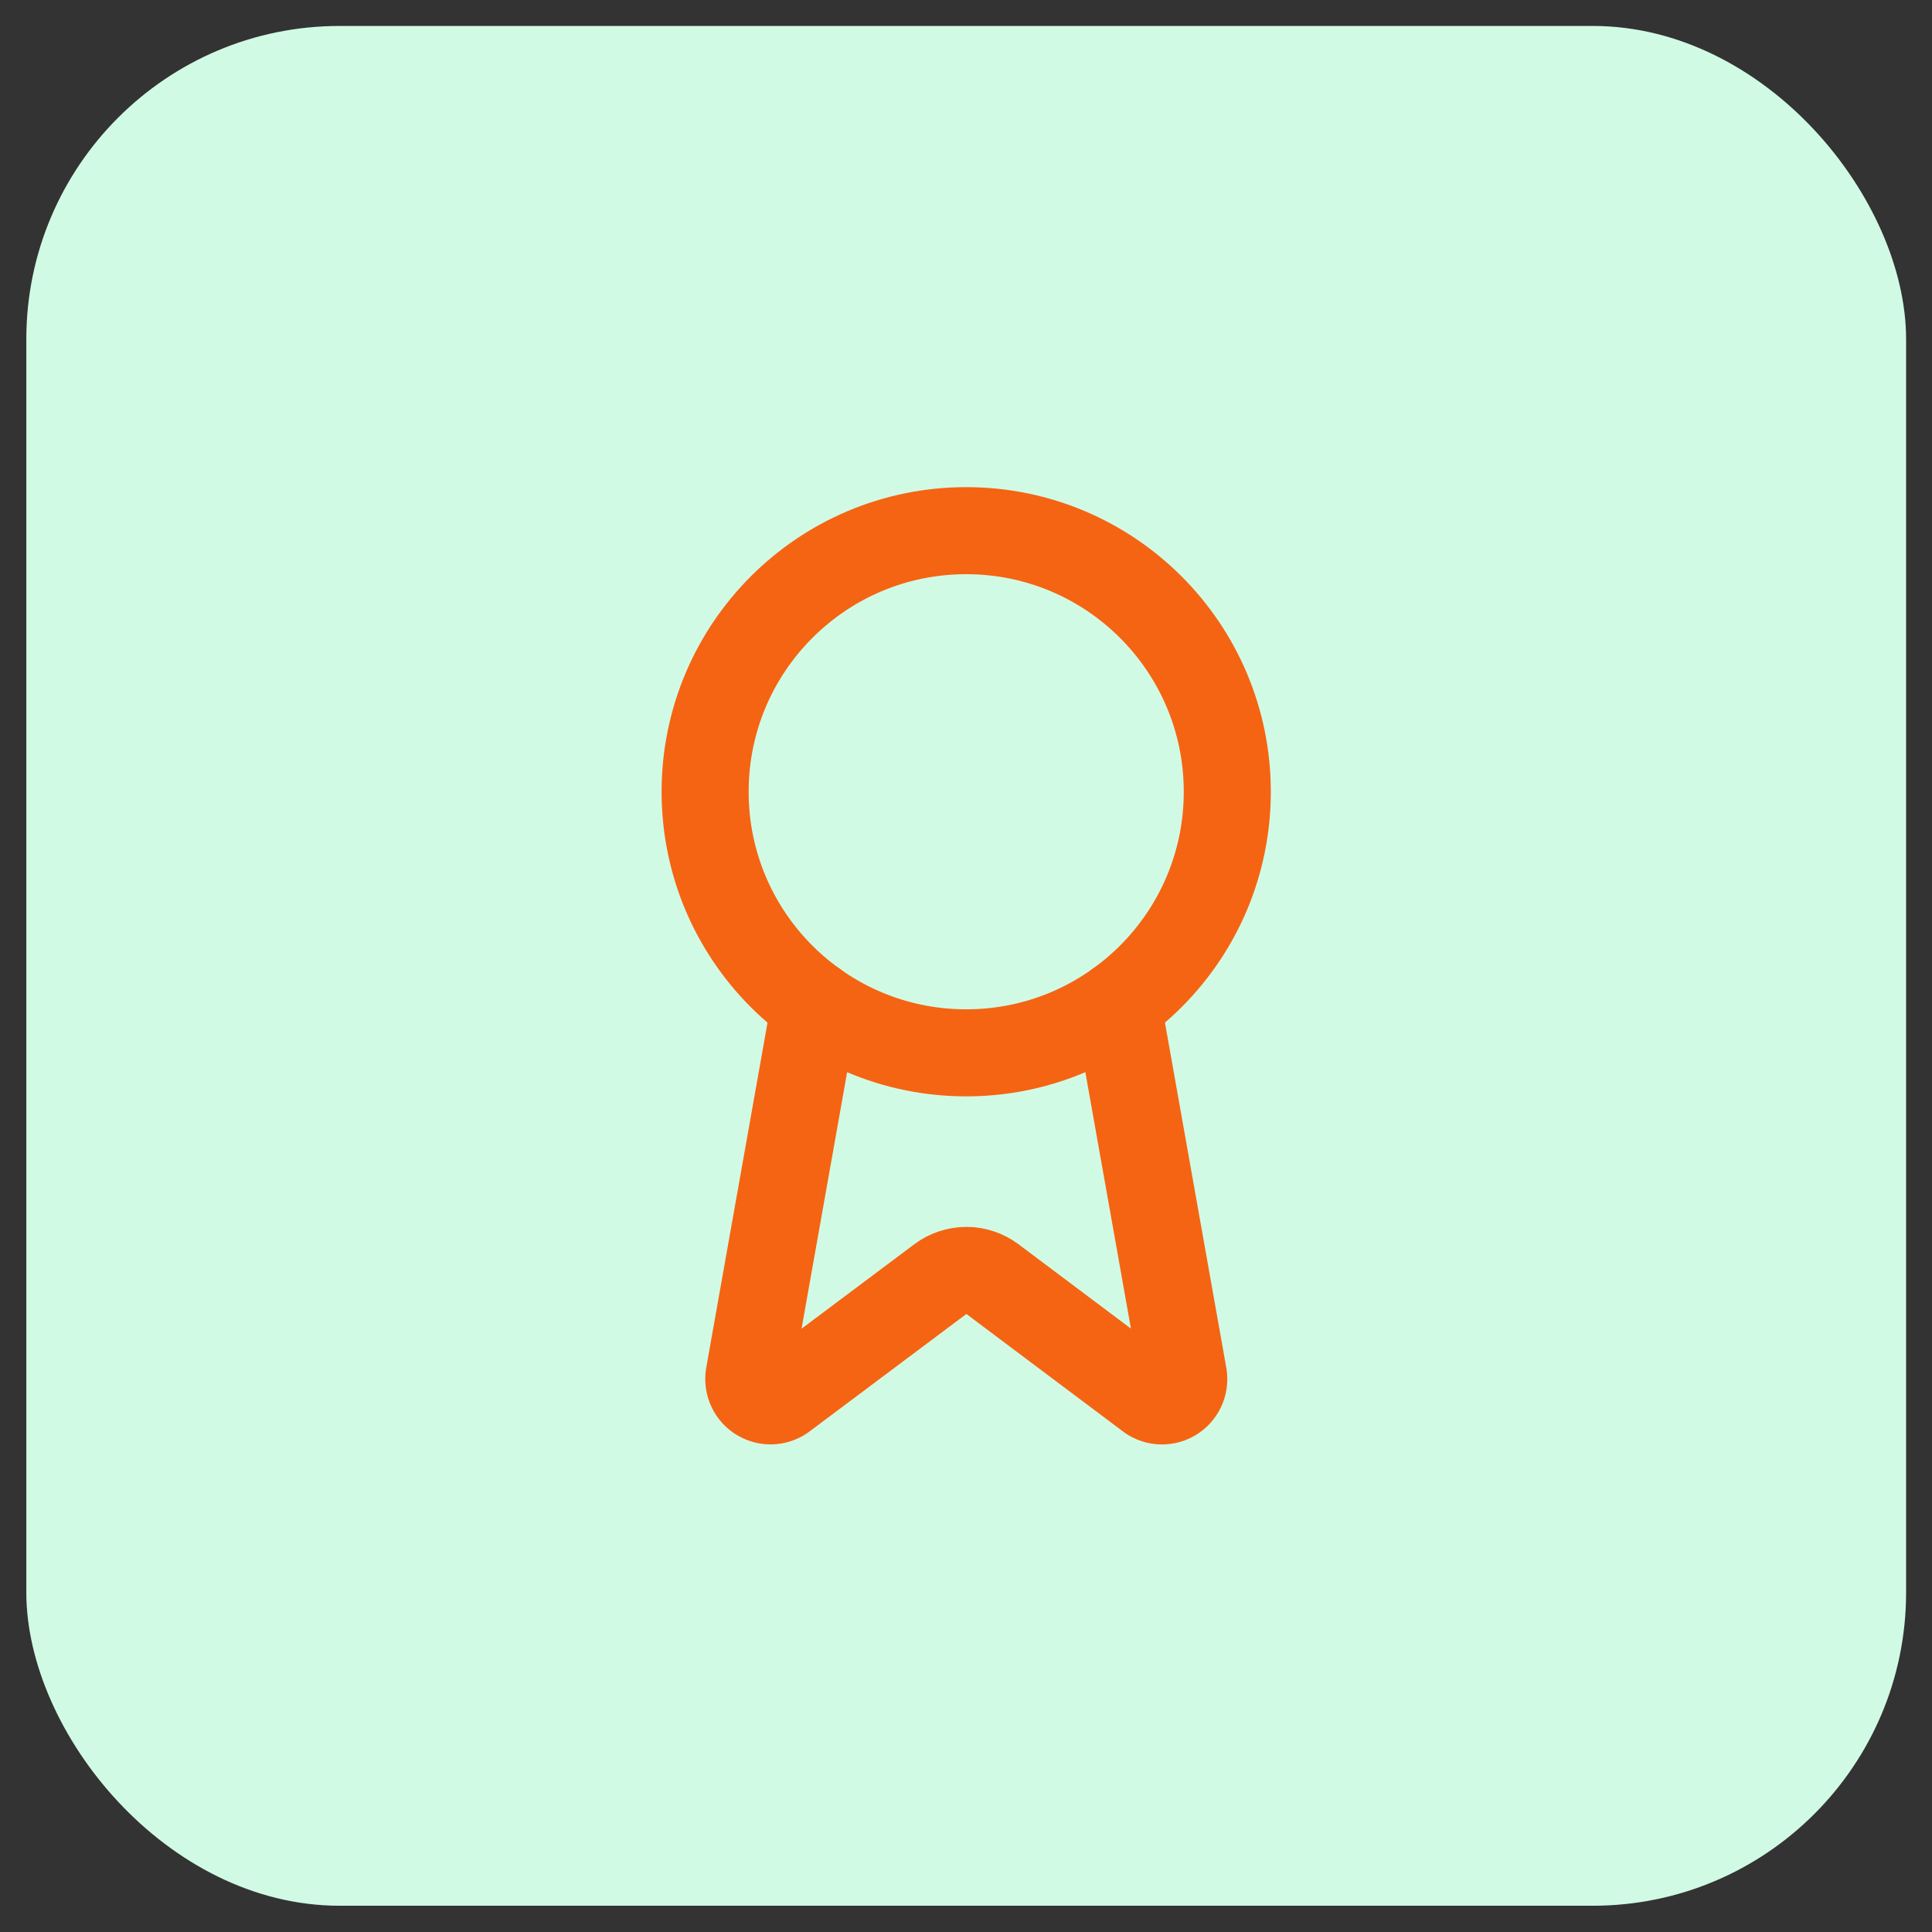
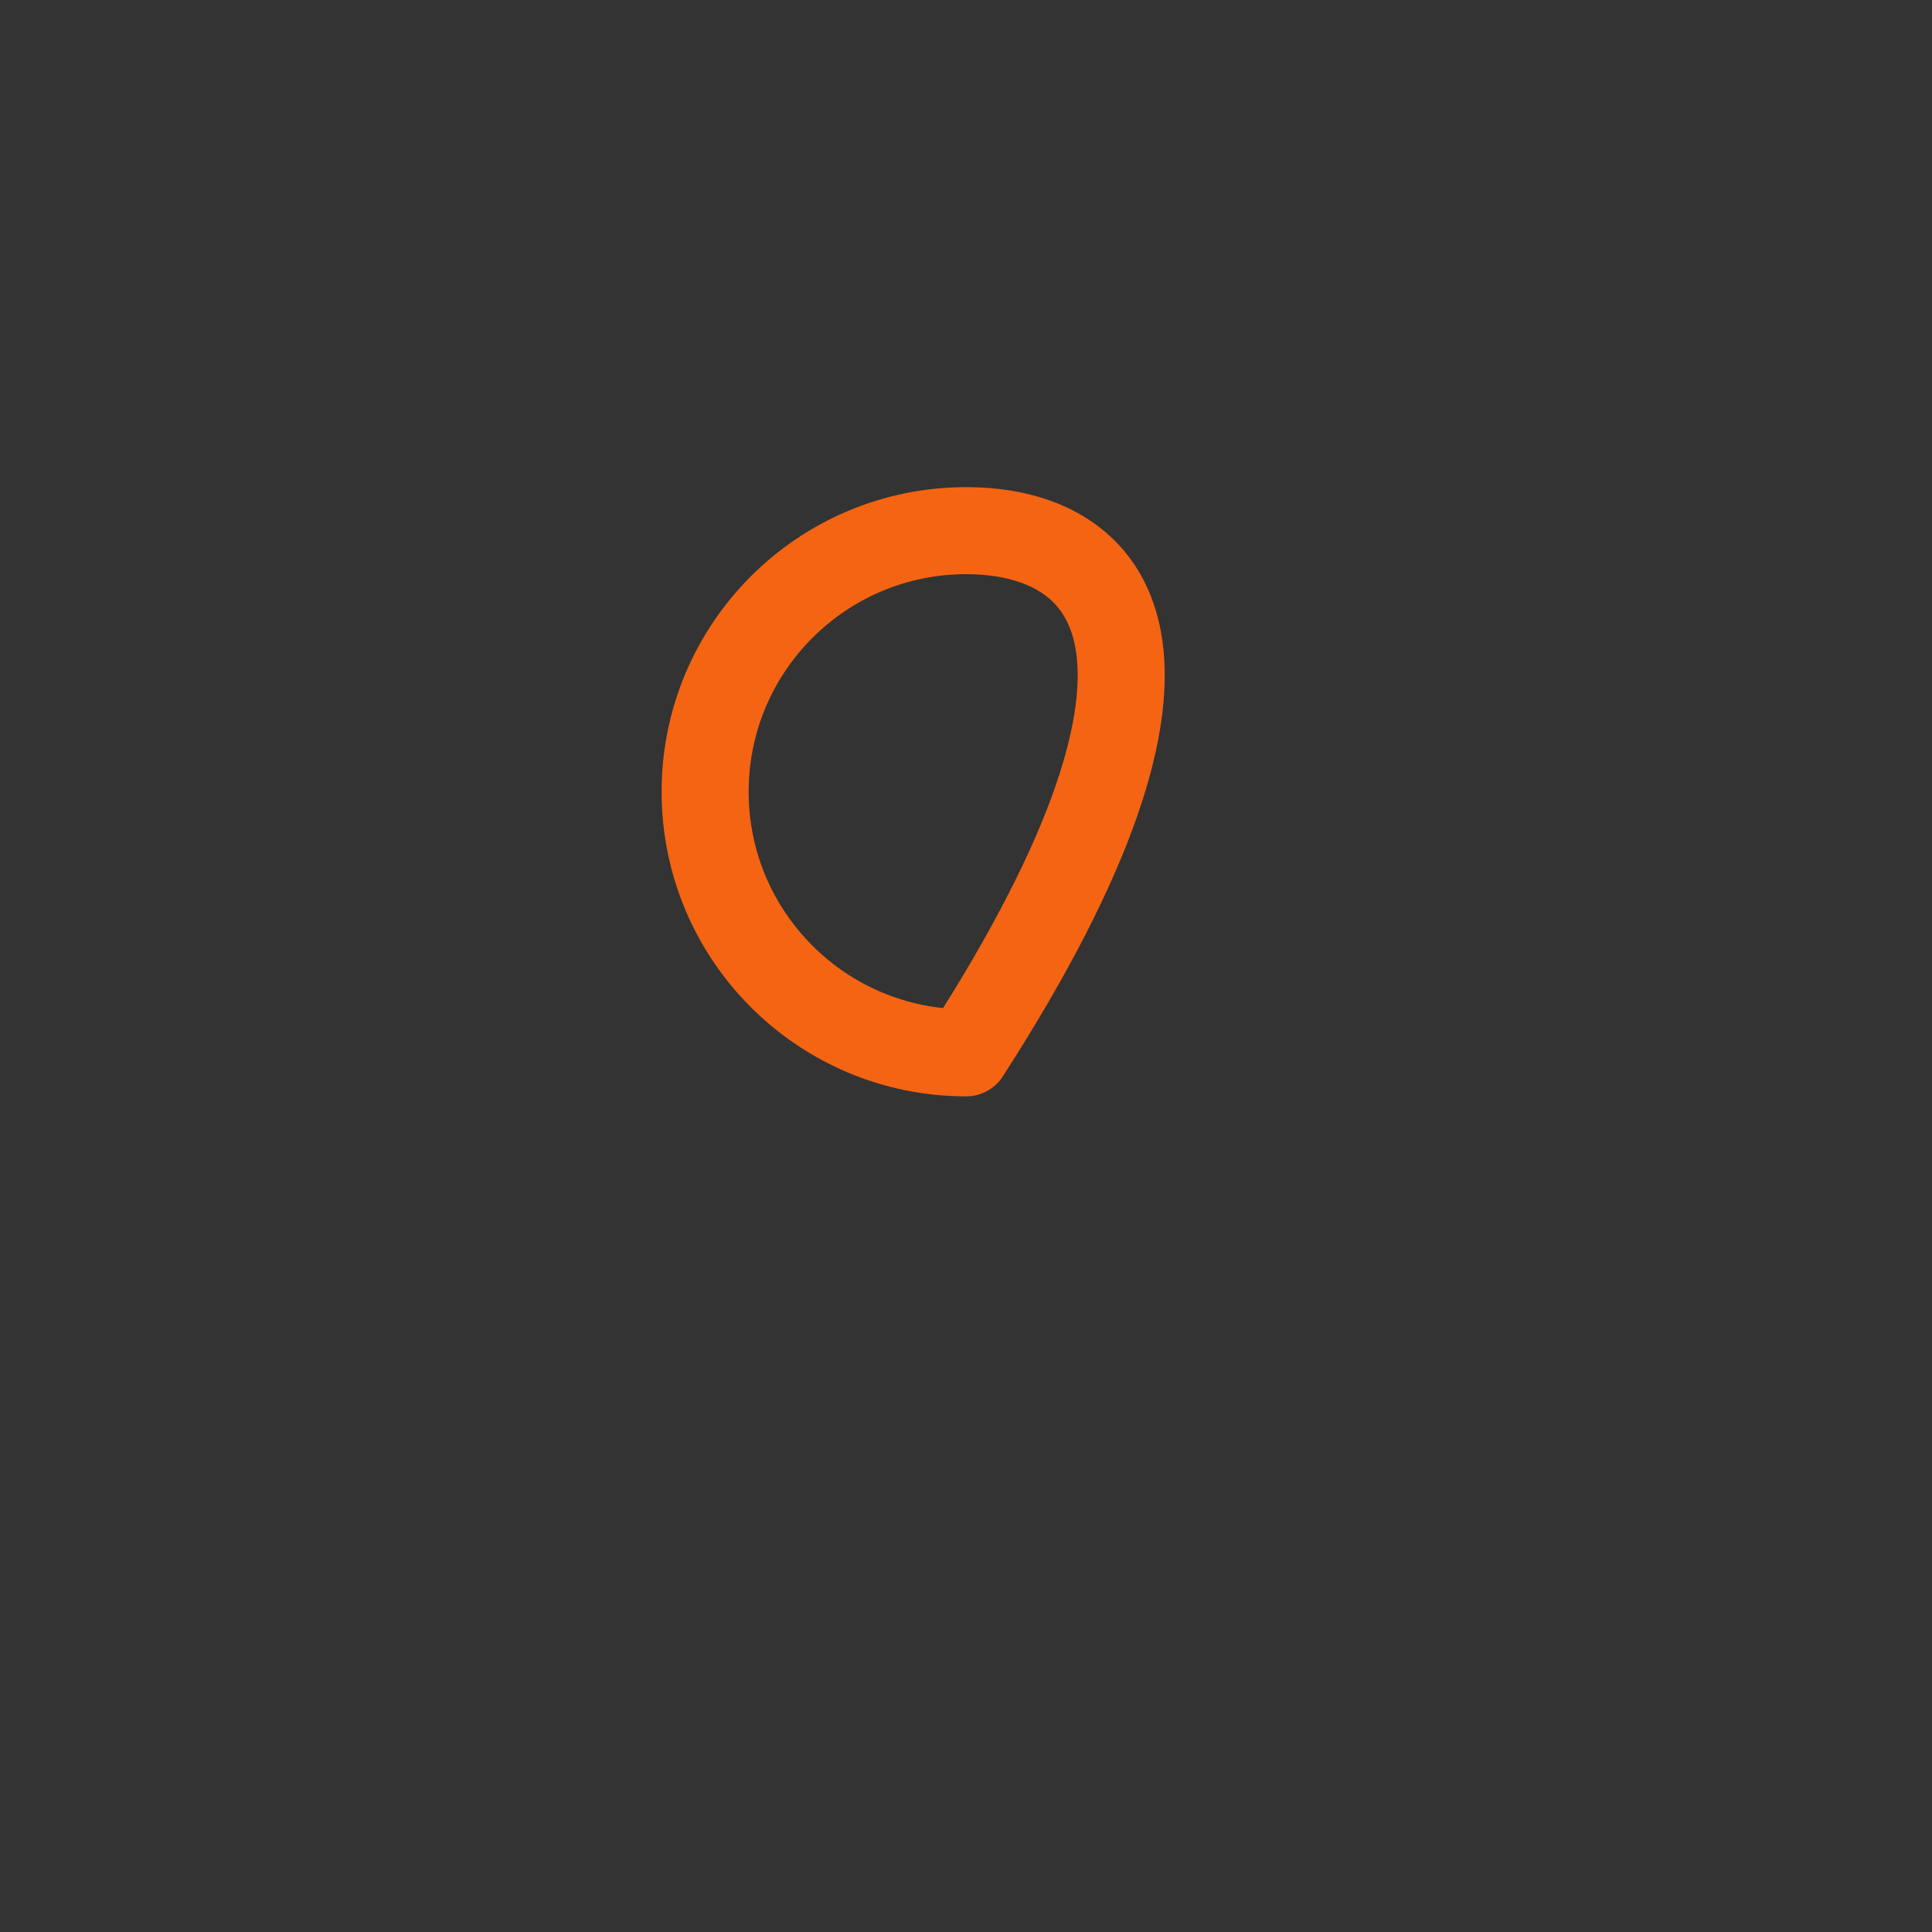
<svg xmlns="http://www.w3.org/2000/svg" width="37" height="37" viewBox="0 0 37 37" fill="none">
  <rect x="0" y="0" width="37" height="37" fill="#333333" stroke="none" />
-   <rect x="0.504" y="0.497" width="36" height="36" rx="6" fill="#D1FAE5" />
-   <path d="M21.402 19.238L22.665 26.343C22.679 26.427 22.667 26.513 22.631 26.59C22.595 26.667 22.536 26.73 22.463 26.773C22.39 26.816 22.305 26.835 22.22 26.828C22.136 26.821 22.055 26.789 21.99 26.735L19.006 24.496C18.862 24.388 18.687 24.33 18.508 24.33C18.328 24.33 18.153 24.388 18.009 24.496L15.021 26.734C14.955 26.788 14.875 26.82 14.79 26.827C14.706 26.834 14.621 26.815 14.548 26.772C14.474 26.73 14.416 26.666 14.38 26.589C14.344 26.513 14.332 26.427 14.345 26.343L15.607 19.238" stroke="#F56413" stroke-width="1.667" stroke-linecap="round" stroke-linejoin="round" />
-   <path d="M18.504 20.163C21.265 20.163 23.504 17.925 23.504 15.163C23.504 12.402 21.265 10.163 18.504 10.163C15.742 10.163 13.504 12.402 13.504 15.163C13.504 17.925 15.742 20.163 18.504 20.163Z" stroke="#F56413" stroke-width="1.667" stroke-linecap="round" stroke-linejoin="round" />
+   <path d="M18.504 20.163C23.504 12.402 21.265 10.163 18.504 10.163C15.742 10.163 13.504 12.402 13.504 15.163C13.504 17.925 15.742 20.163 18.504 20.163Z" stroke="#F56413" stroke-width="1.667" stroke-linecap="round" stroke-linejoin="round" />
</svg>